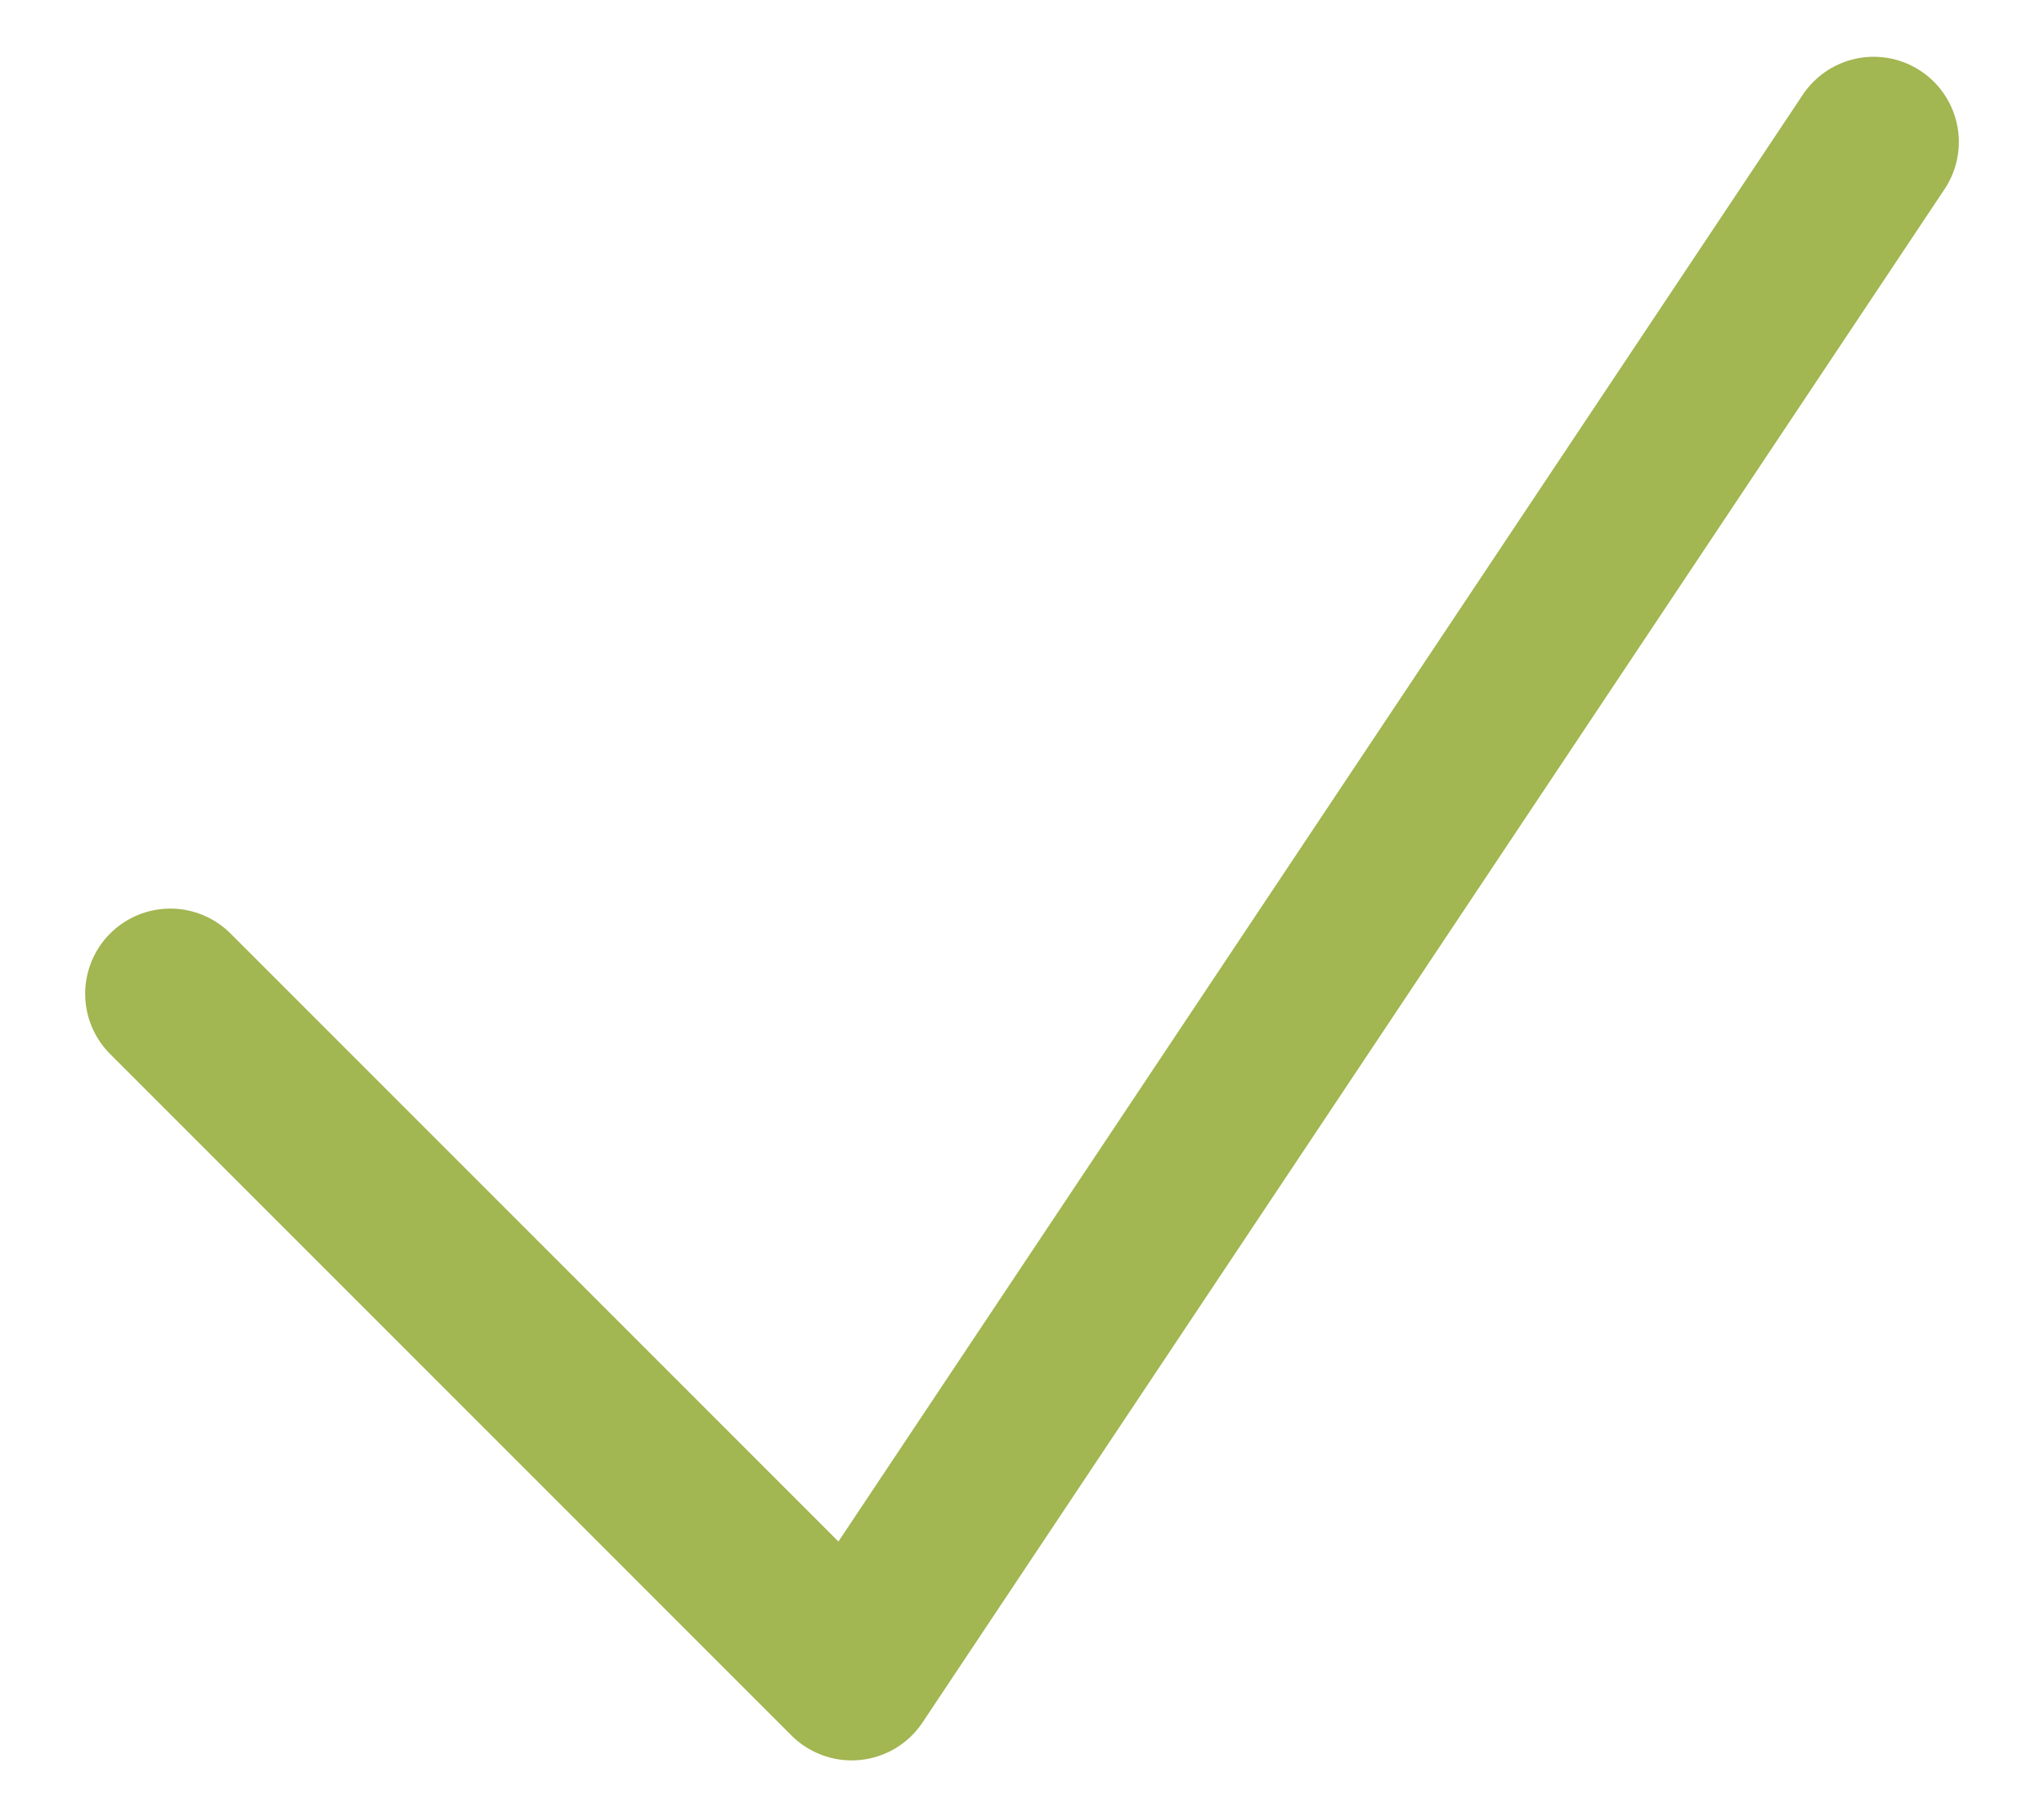
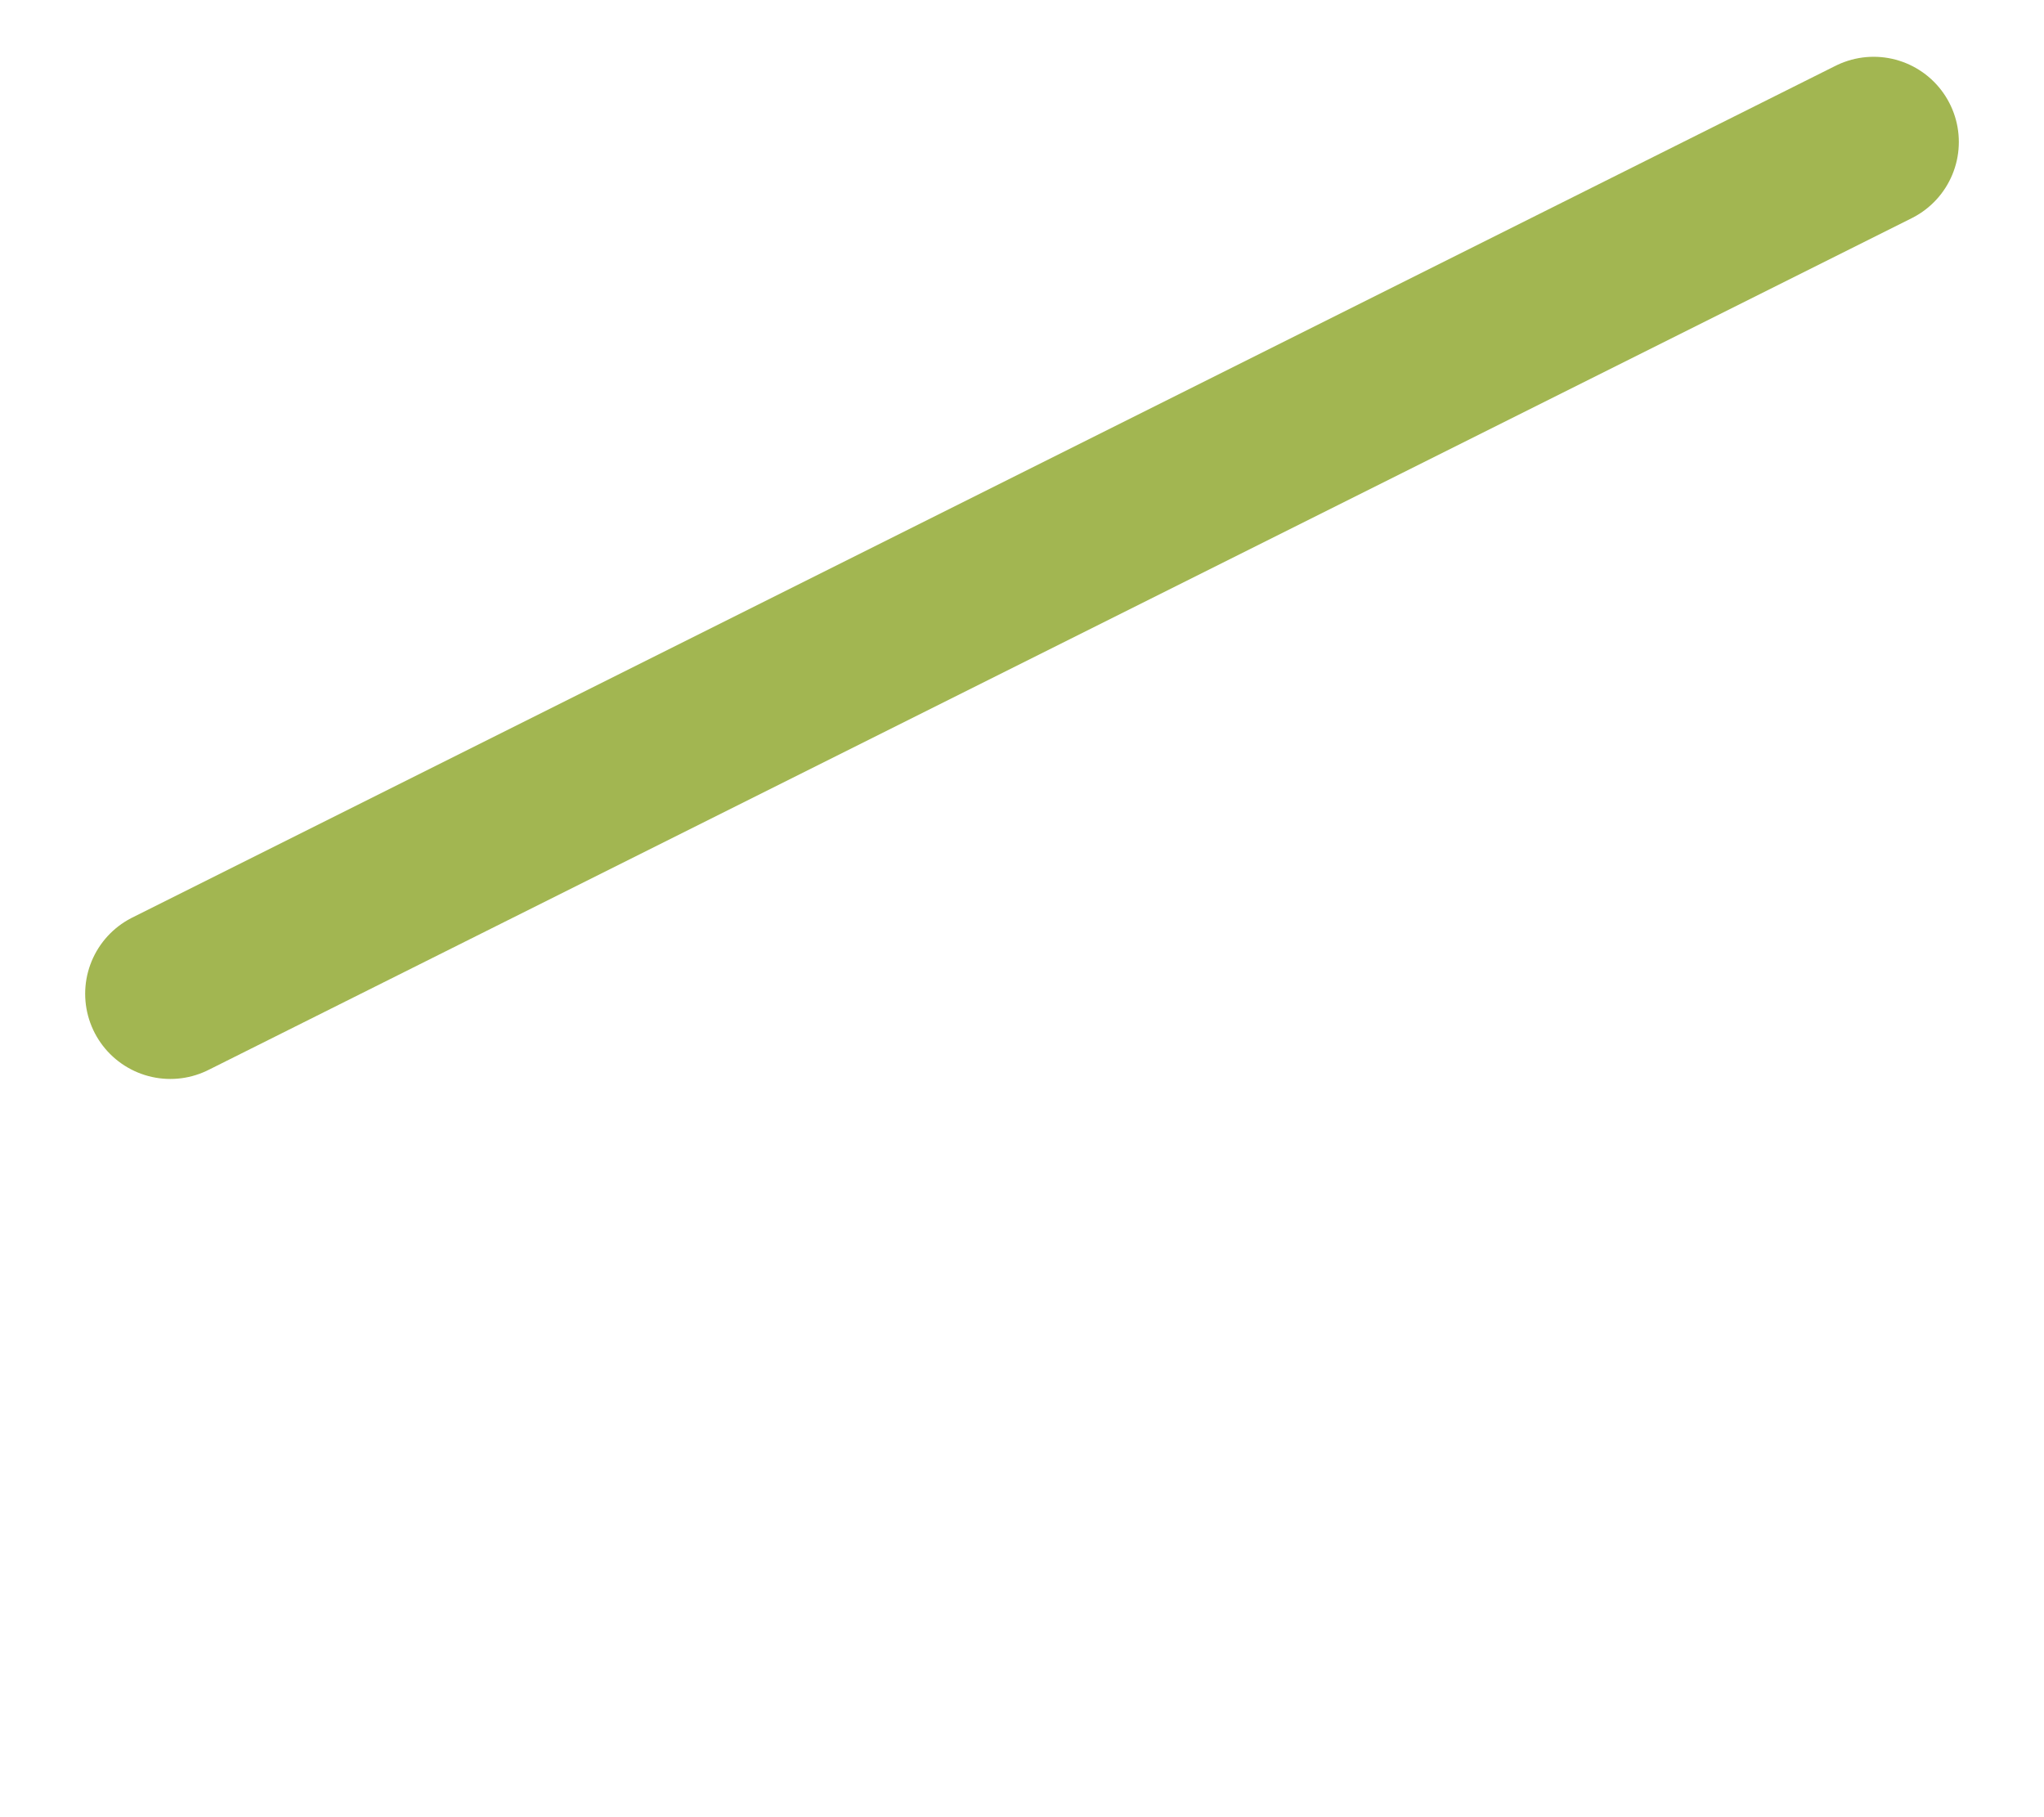
<svg xmlns="http://www.w3.org/2000/svg" width="18" height="16" viewBox="0 0 18 16" fill="none">
-   <path d="M1.5 8.75L7.5 14.75L16.5 1.25" stroke="#A2B651" stroke-width="1.5" stroke-linecap="round" stroke-linejoin="round" />
+   <path d="M1.5 8.75L16.5 1.25" stroke="#A2B651" stroke-width="1.5" stroke-linecap="round" stroke-linejoin="round" />
</svg>